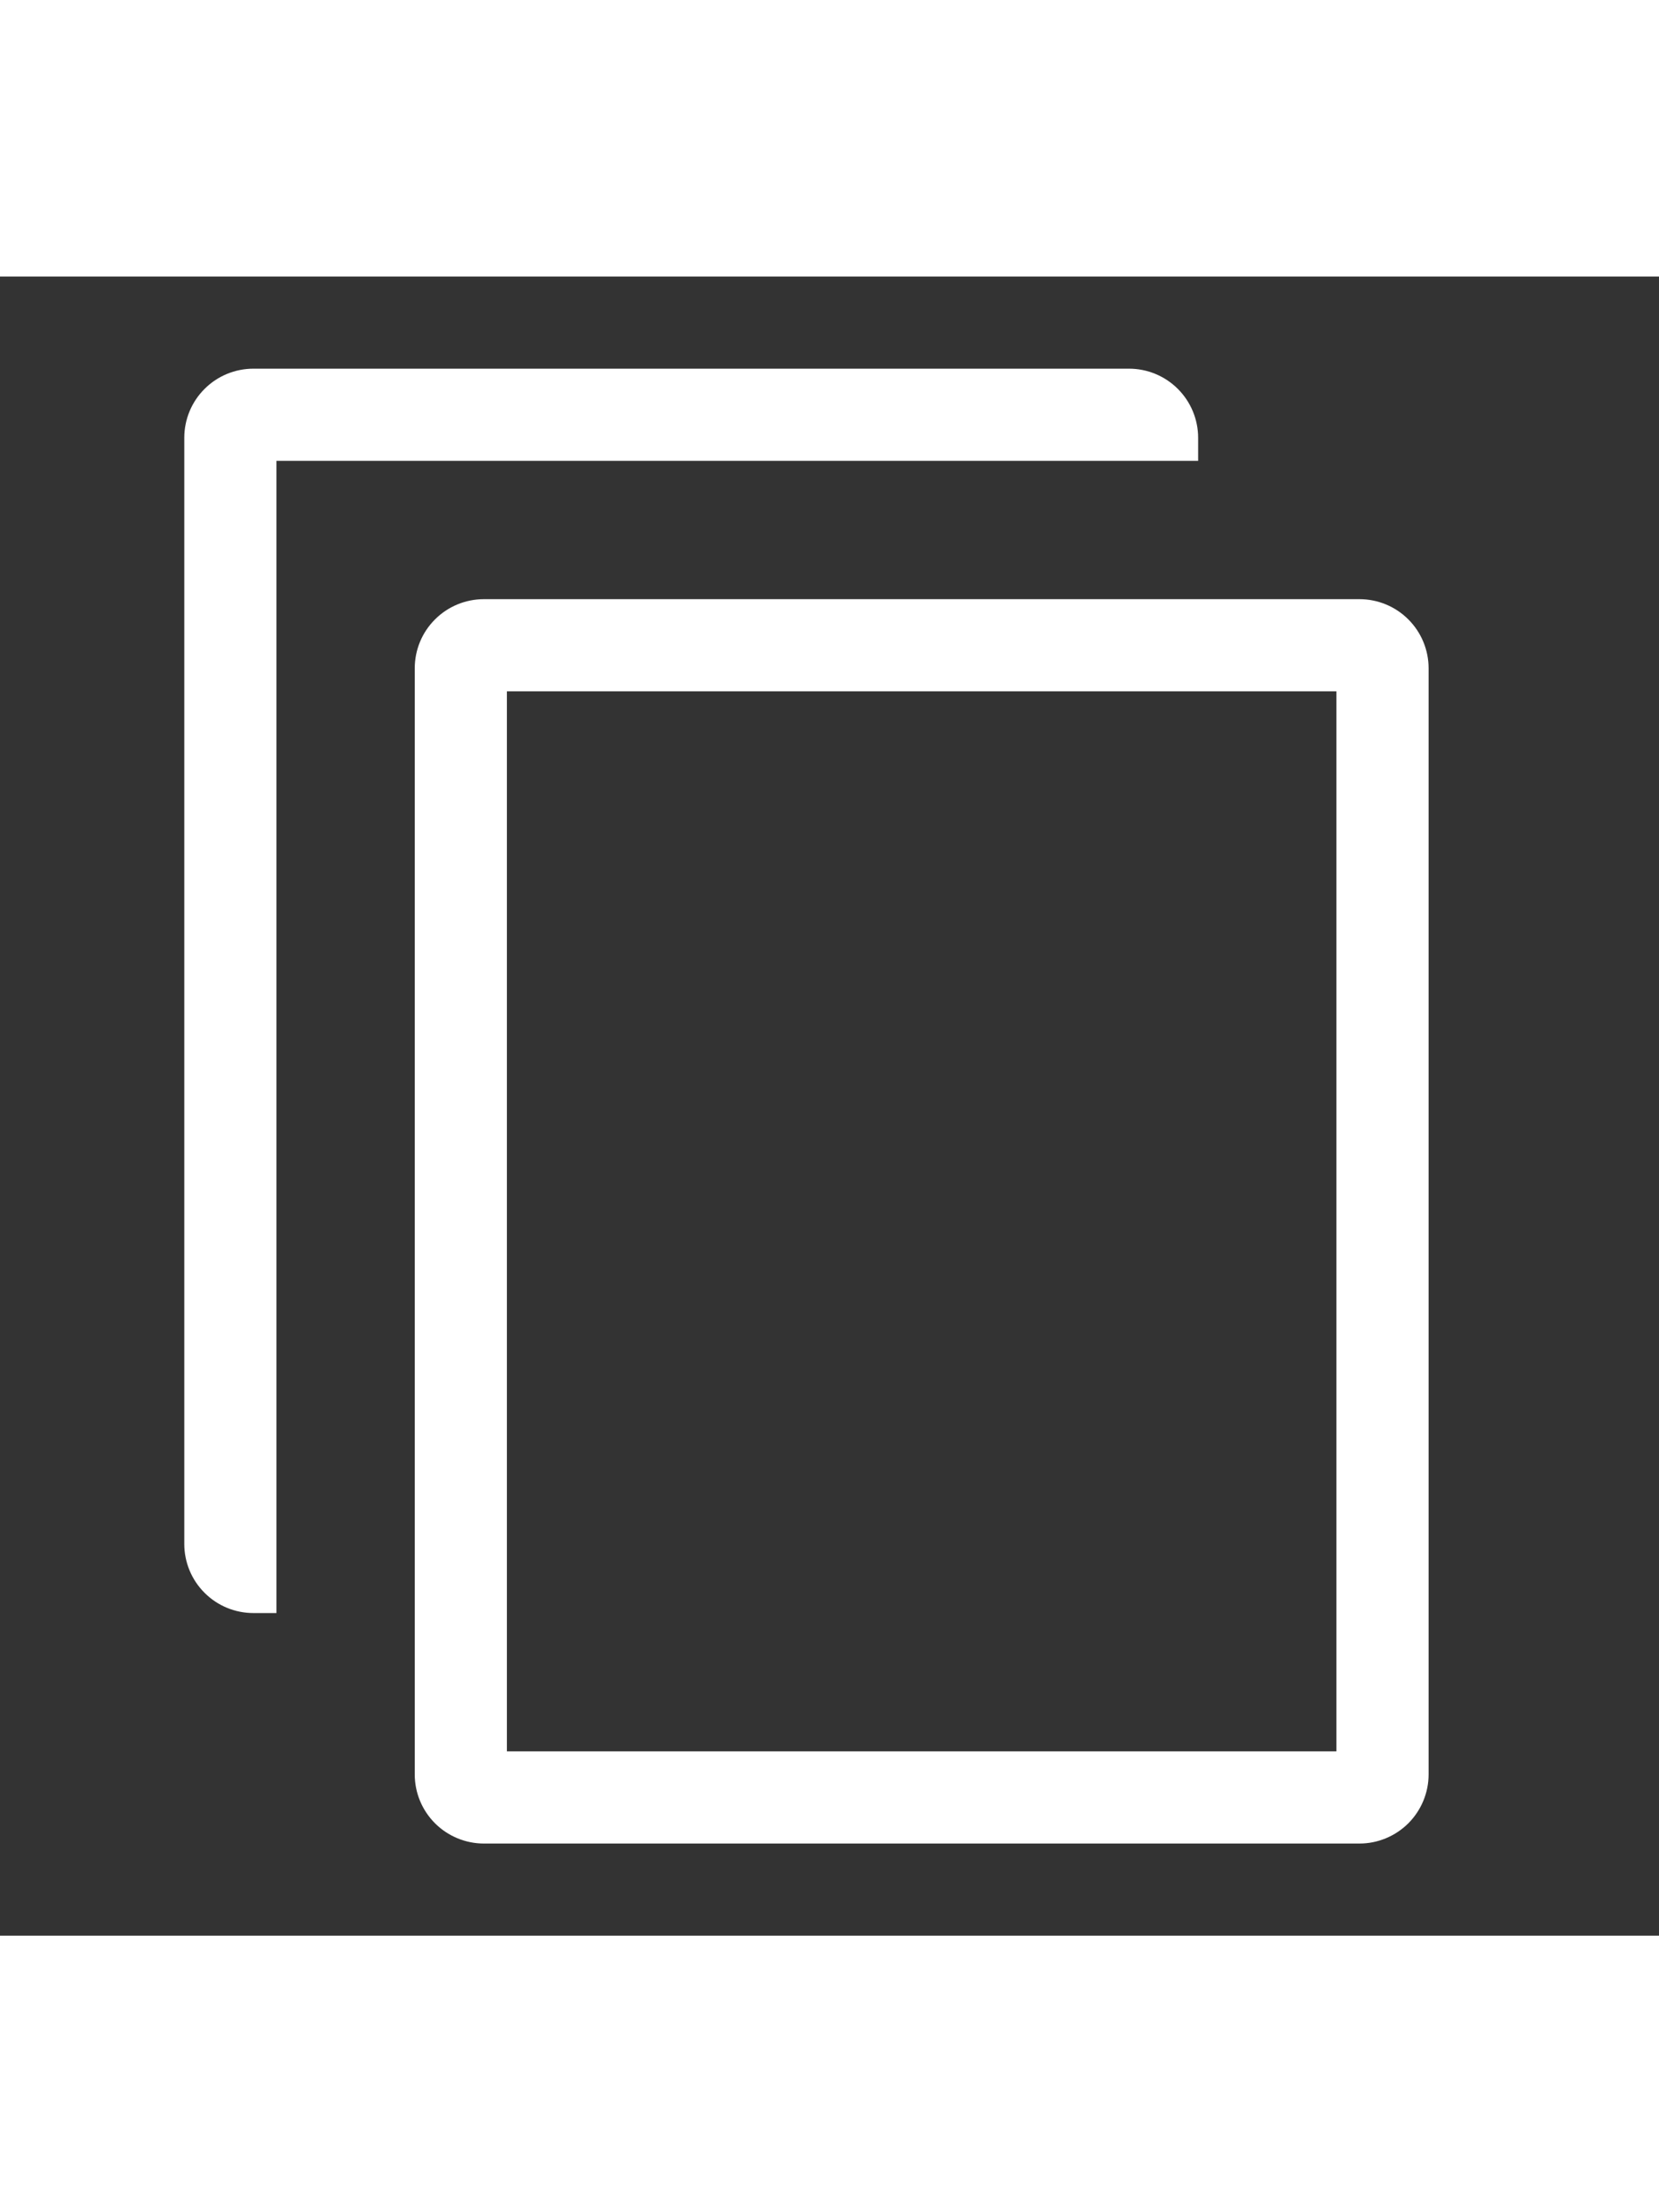
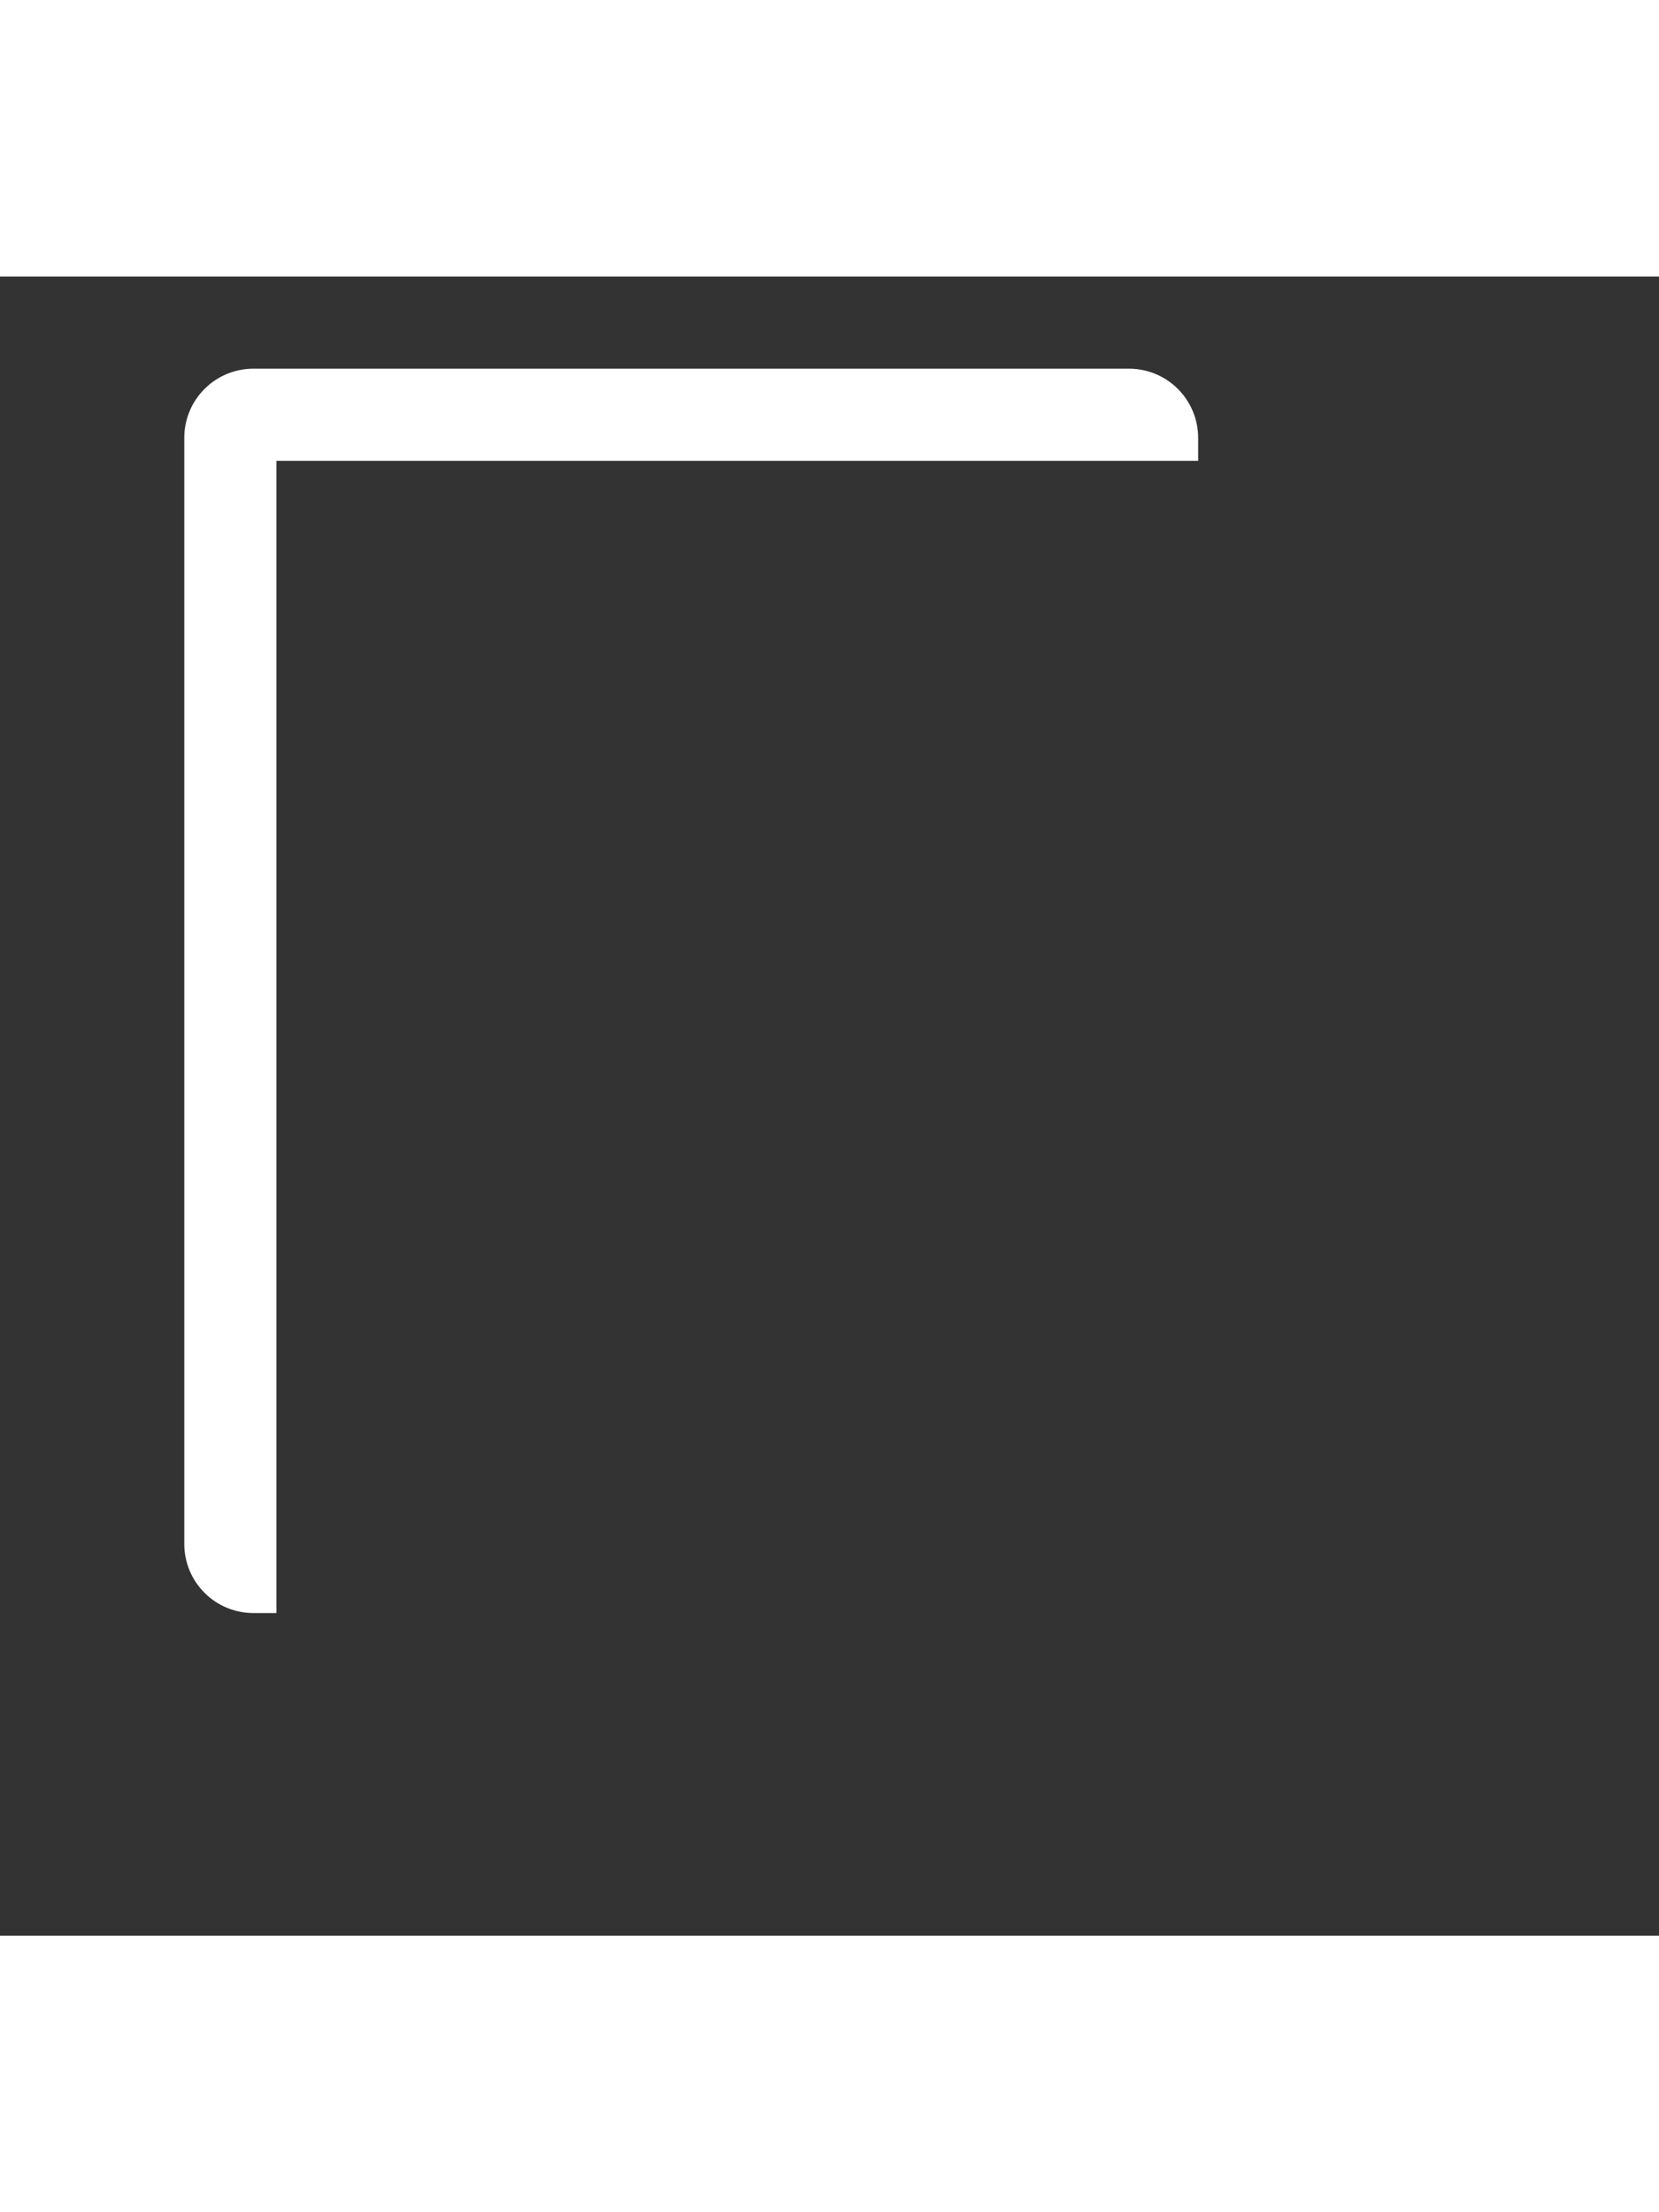
<svg xmlns="http://www.w3.org/2000/svg" width="18" height="24" viewBox="0 0 24 24" fill="none">
  <rect x="0" y="0" width="24" height="24" fill="#333333" stroke="none" />
  <g id="copy-icon">
-     <path id="Vector" d="M19.667 4.667H7C6.735 4.667 6.48 4.772 6.293 4.96C6.105 5.147 6 5.401 6 5.667V21.667C6 21.932 6.105 22.186 6.293 22.374C6.48 22.561 6.735 22.667 7 22.667H19.667C19.932 22.667 20.186 22.561 20.374 22.374C20.561 22.186 20.667 21.932 20.667 21.667V5.667C20.667 5.401 20.561 5.147 20.374 4.96C20.186 4.772 19.932 4.667 19.667 4.667ZM19.333 21.333H7.333V6H19.333V21.333Z" fill="white" />
    <path id="Vector_2" d="M17.333 2.333C17.333 2.068 17.227 1.813 17.04 1.626C16.852 1.438 16.598 1.333 16.333 1.333H3.666C3.401 1.333 3.146 1.438 2.959 1.626C2.771 1.813 2.666 2.068 2.666 2.333V18.333C2.666 18.598 2.771 18.853 2.959 19.04C3.146 19.228 3.401 19.333 3.666 19.333H3.999V2.666H17.333V2.333Z" fill="white" />
  </g>
</svg>